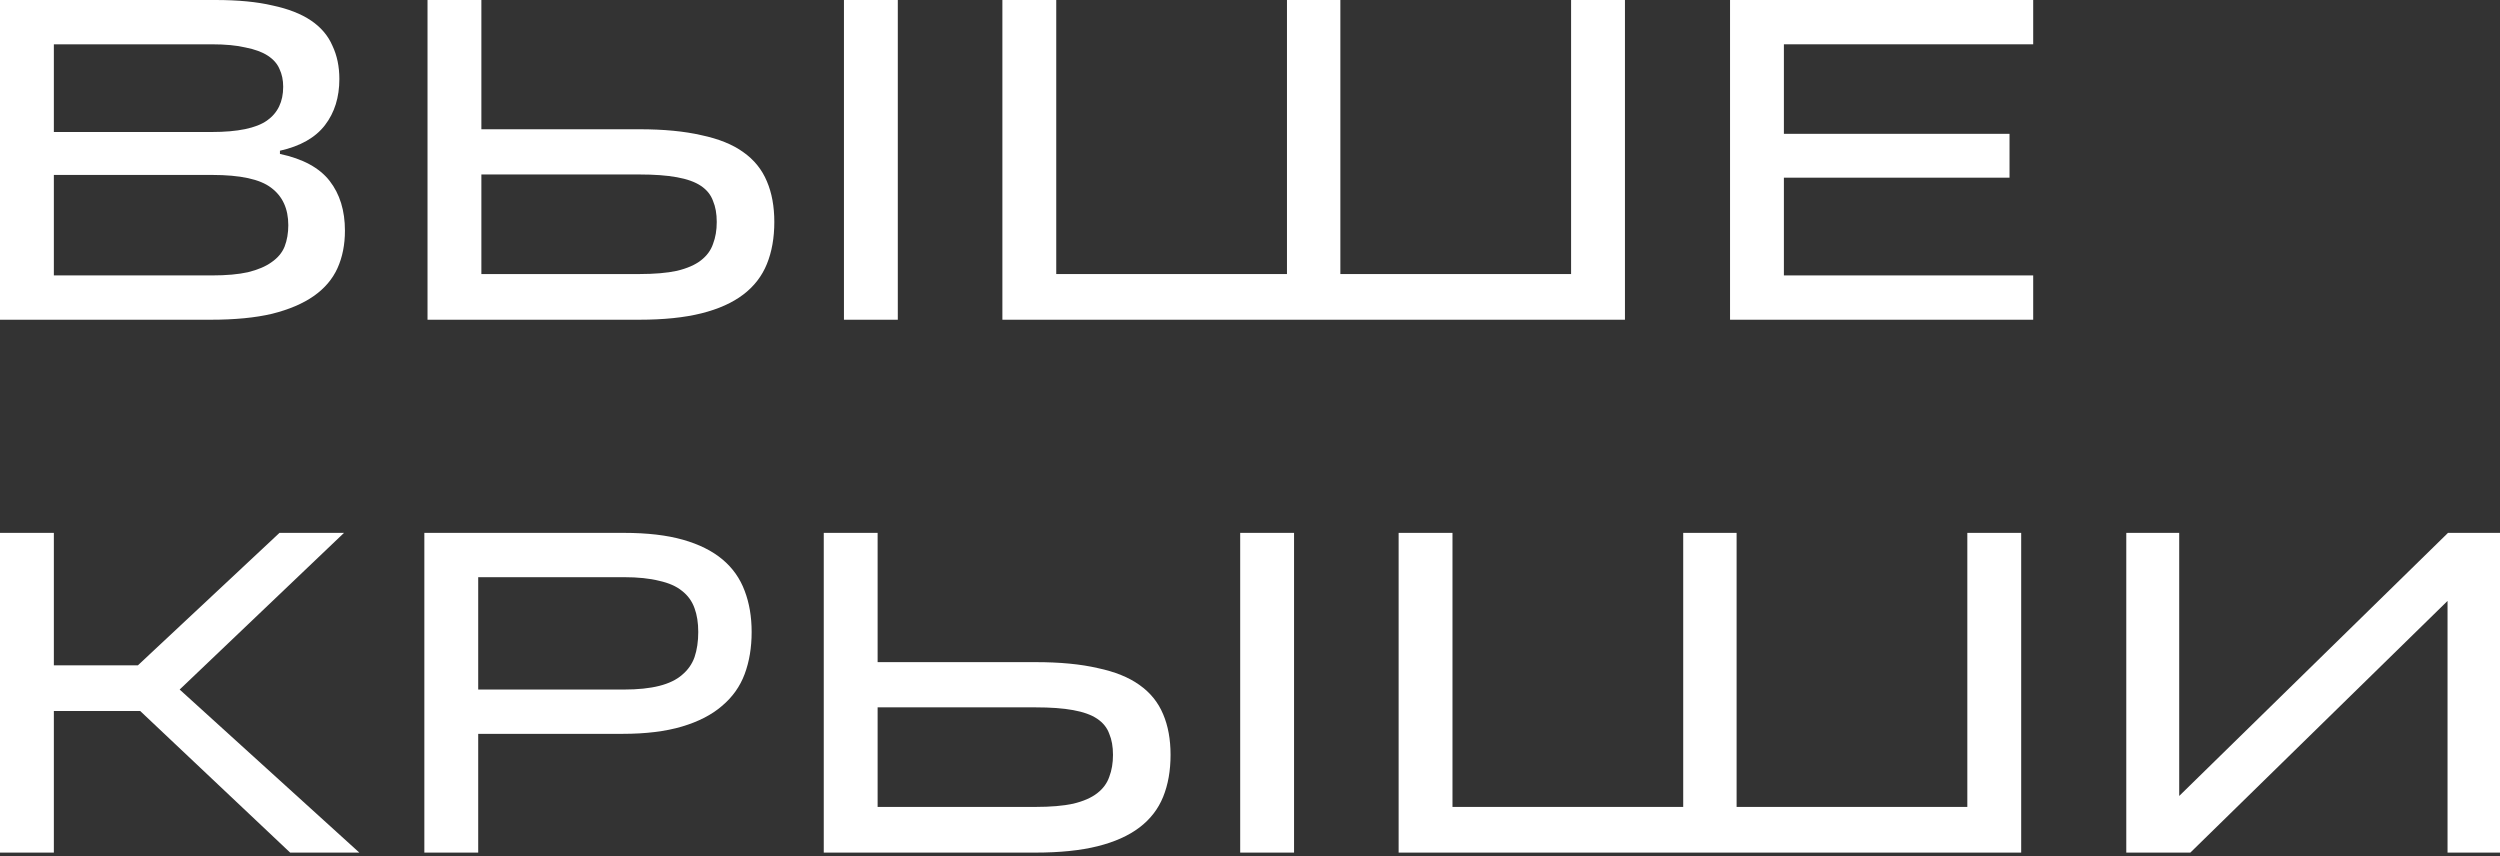
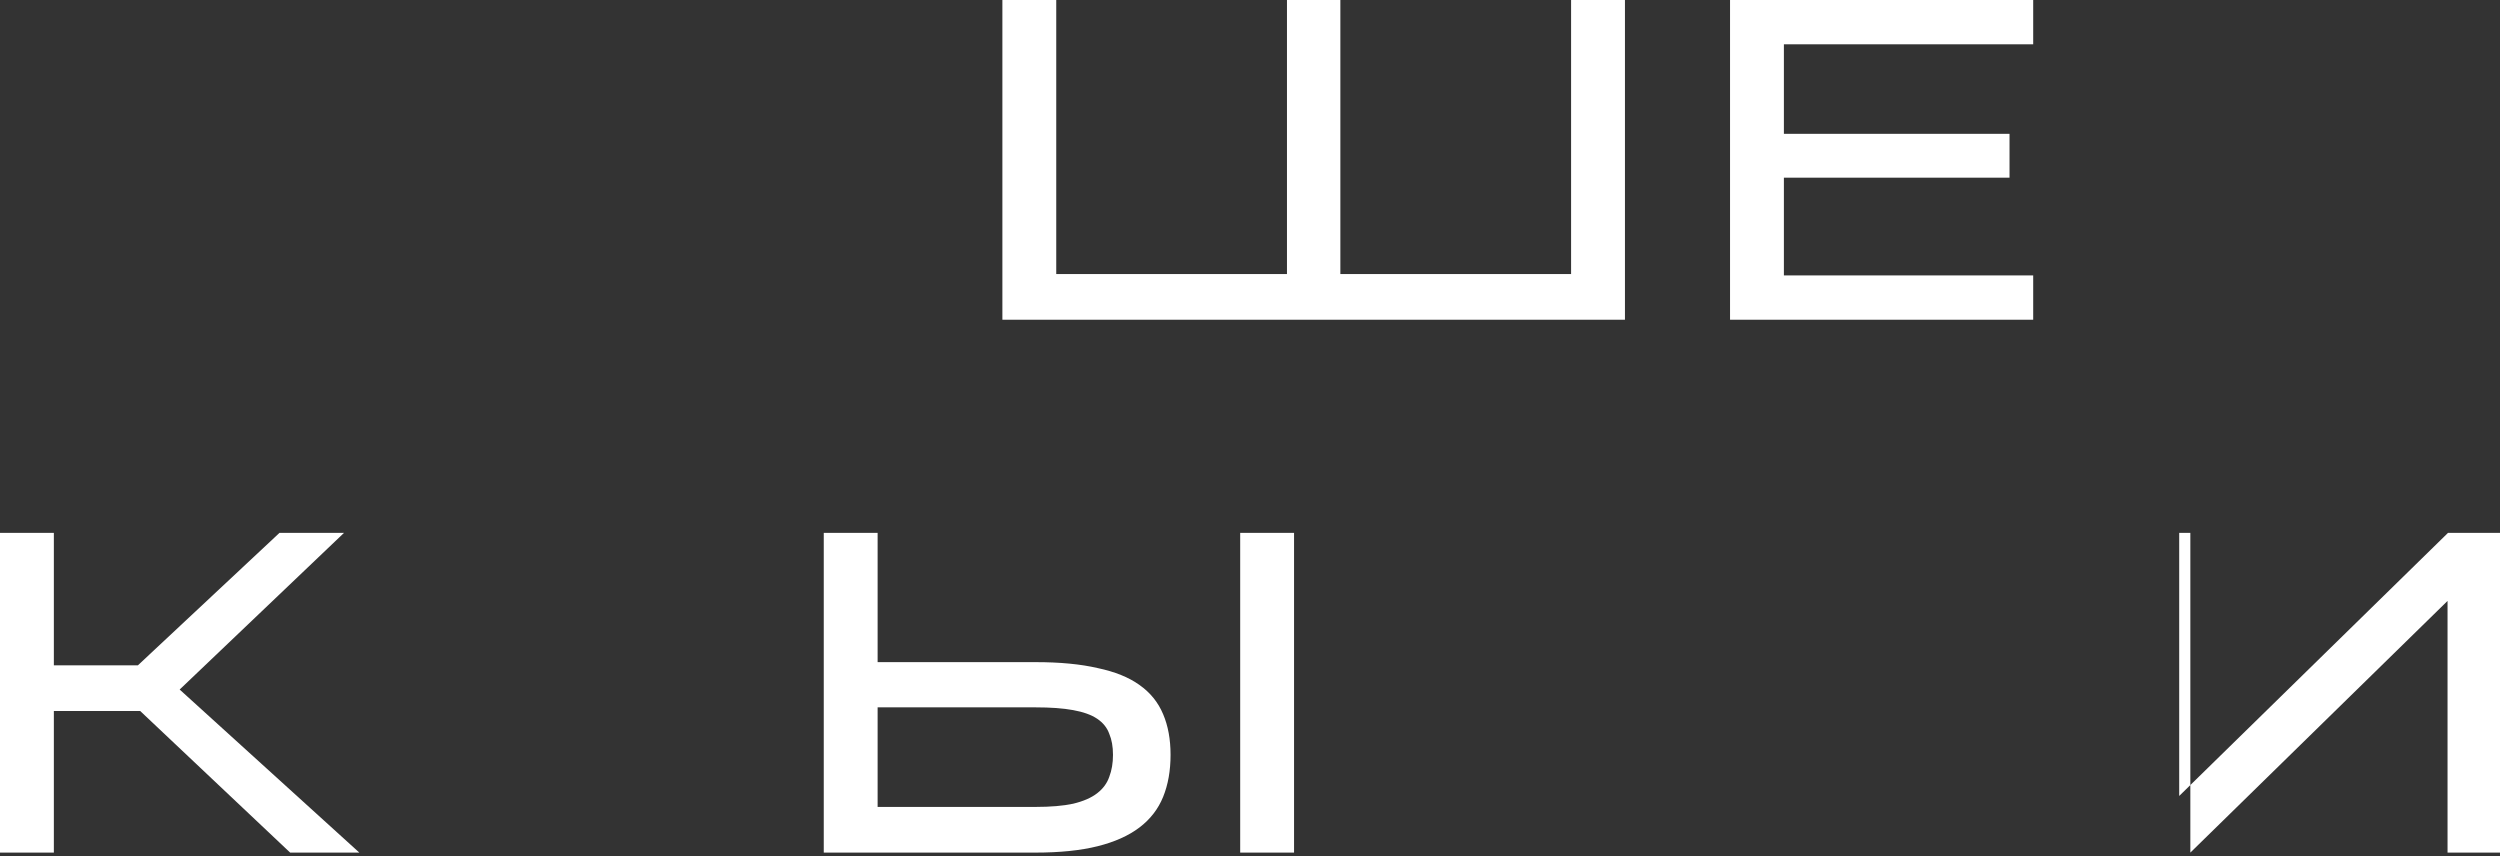
<svg xmlns="http://www.w3.org/2000/svg" width="584" height="200" viewBox="0 0 584 200" fill="none">
  <rect x="0" y="0" width="584" height="200" fill="#333333" stroke="none" />
-   <path d="M0 0H50.32C55.598 0 60.044 0.427 63.659 1.28C67.346 2.063 70.347 3.236 72.66 4.801C74.974 6.366 76.636 8.322 77.649 10.67C78.733 12.946 79.275 15.542 79.275 18.459C79.275 22.727 78.155 26.319 75.913 29.235C73.672 32.151 70.166 34.143 65.394 35.21V35.957C70.744 37.095 74.612 39.193 76.998 42.252C79.384 45.311 80.577 49.187 80.577 53.882C80.577 57.154 79.998 60.07 78.842 62.631C77.685 65.192 75.841 67.361 73.311 69.14C70.78 70.918 67.527 72.305 63.55 73.301C59.646 74.225 54.875 74.688 49.235 74.688H0V0ZM49.561 64.338C52.886 64.338 55.67 64.089 57.911 63.591C60.225 63.022 62.068 62.24 63.442 61.244C64.888 60.248 65.9 59.039 66.478 57.616C67.057 56.123 67.346 54.451 67.346 52.602C67.346 48.761 66.009 45.844 63.334 43.852C60.731 41.861 56.14 40.865 49.561 40.865H12.58V64.338H49.561ZM49.452 30.835C55.525 30.835 59.827 29.946 62.358 28.168C64.888 26.39 66.153 23.758 66.153 20.272C66.153 18.707 65.864 17.32 65.286 16.111C64.779 14.902 63.876 13.871 62.574 13.017C61.273 12.164 59.538 11.523 57.369 11.097C55.272 10.599 52.633 10.35 49.452 10.35H12.58V30.835H49.452Z" fill="white" />
-   <path d="M99.869 0H112.449V30.195H149.322C155.033 30.195 159.877 30.658 163.854 31.582C167.902 32.436 171.156 33.752 173.614 35.53C176.144 37.308 177.988 39.585 179.145 42.359C180.302 45.062 180.88 48.227 180.88 51.855C180.88 55.553 180.302 58.826 179.145 61.671C177.988 64.516 176.144 66.899 173.614 68.82C171.083 70.74 167.83 72.198 163.854 73.194C159.877 74.19 155.033 74.688 149.322 74.688H99.869V0ZM149.322 64.018C152.864 64.018 155.792 63.769 158.106 63.271C160.492 62.702 162.372 61.884 163.745 60.817C165.119 59.75 166.059 58.47 166.565 56.976C167.143 55.482 167.432 53.775 167.432 51.855C167.432 49.934 167.143 48.298 166.565 46.947C166.059 45.524 165.119 44.35 163.745 43.426C162.372 42.501 160.492 41.825 158.106 41.398C155.792 40.972 152.864 40.758 149.322 40.758H112.449V64.018H149.322ZM197.147 0H209.727V74.688H197.147V0Z" fill="white" />
  <path d="M234.158 0H246.738V64.018H300.637V0H313.108V64.018H367.007V0H379.587V74.688H234.158V0Z" fill="white" />
  <path d="M404.138 0H474.954V10.35H416.717V31.262H469.423V41.505H416.717V64.338H474.954V74.688H404.138V0Z" fill="white" />
  <path d="M32.751 166.092H12.58V199.168H0V124.48H12.58V155.422H32.209L65.286 124.48H80.36L41.969 161.077L83.939 199.168H67.78L32.751 166.092Z" fill="white" />
-   <path d="M99.128 124.48H145.761C151.183 124.48 155.774 125.013 159.534 126.08C163.293 127.147 166.366 128.677 168.752 130.668C171.137 132.66 172.873 135.114 173.957 138.03C175.042 140.876 175.584 144.076 175.584 147.633C175.584 151.261 175.042 154.533 173.957 157.449C172.873 160.366 171.101 162.855 168.643 164.918C166.257 166.981 163.148 168.581 159.317 169.719C155.485 170.857 150.858 171.426 145.435 171.426H111.708V199.168H99.128V124.48ZM145.761 161.077C149.014 161.077 151.761 160.792 154.003 160.223C156.244 159.654 158.015 158.801 159.317 157.663C160.69 156.524 161.666 155.137 162.245 153.501C162.823 151.794 163.112 149.838 163.112 147.633C163.112 145.499 162.823 143.65 162.245 142.085C161.666 140.449 160.69 139.097 159.317 138.03C158.015 136.963 156.244 136.181 154.003 135.683C151.761 135.114 149.014 134.829 145.761 134.829H111.708V161.077H145.761Z" fill="white" />
  <path d="M192.431 124.48H205.011V154.675H241.884C247.595 154.675 252.439 155.137 256.416 156.062C260.464 156.916 263.718 158.232 266.176 160.01C268.706 161.788 270.55 164.064 271.707 166.838C272.863 169.541 273.442 172.707 273.442 176.334C273.442 180.033 272.863 183.305 271.707 186.151C270.55 188.996 268.706 191.379 266.176 193.299C263.645 195.22 260.392 196.678 256.416 197.674C252.439 198.67 247.595 199.168 241.884 199.168H192.431V124.48ZM241.884 188.498C245.426 188.498 248.354 188.249 250.668 187.751C253.054 187.182 254.933 186.364 256.307 185.297C257.681 184.23 258.621 182.95 259.127 181.456C259.705 179.962 259.994 178.255 259.994 176.334C259.994 174.414 259.705 172.778 259.127 171.426C258.621 170.004 257.681 168.83 256.307 167.905C254.933 166.981 253.054 166.305 250.668 165.878C248.354 165.451 245.426 165.238 241.884 165.238H205.011V188.498H241.884ZM289.709 124.48H302.289V199.168H289.709V124.48Z" fill="white" />
-   <path d="M326.72 124.48H339.3V188.498H393.199V124.48H405.67V188.498H459.569V124.48H472.149V199.168H326.72V124.48Z" fill="white" />
-   <path d="M496.699 124.48H509.063V185.937L571.854 124.48H584V199.168H571.745V140.378L511.665 199.168H496.699V124.48Z" fill="white" />
+   <path d="M496.699 124.48H509.063V185.937L571.854 124.48H584V199.168H571.745V140.378L511.665 199.168V124.48Z" fill="white" />
</svg>